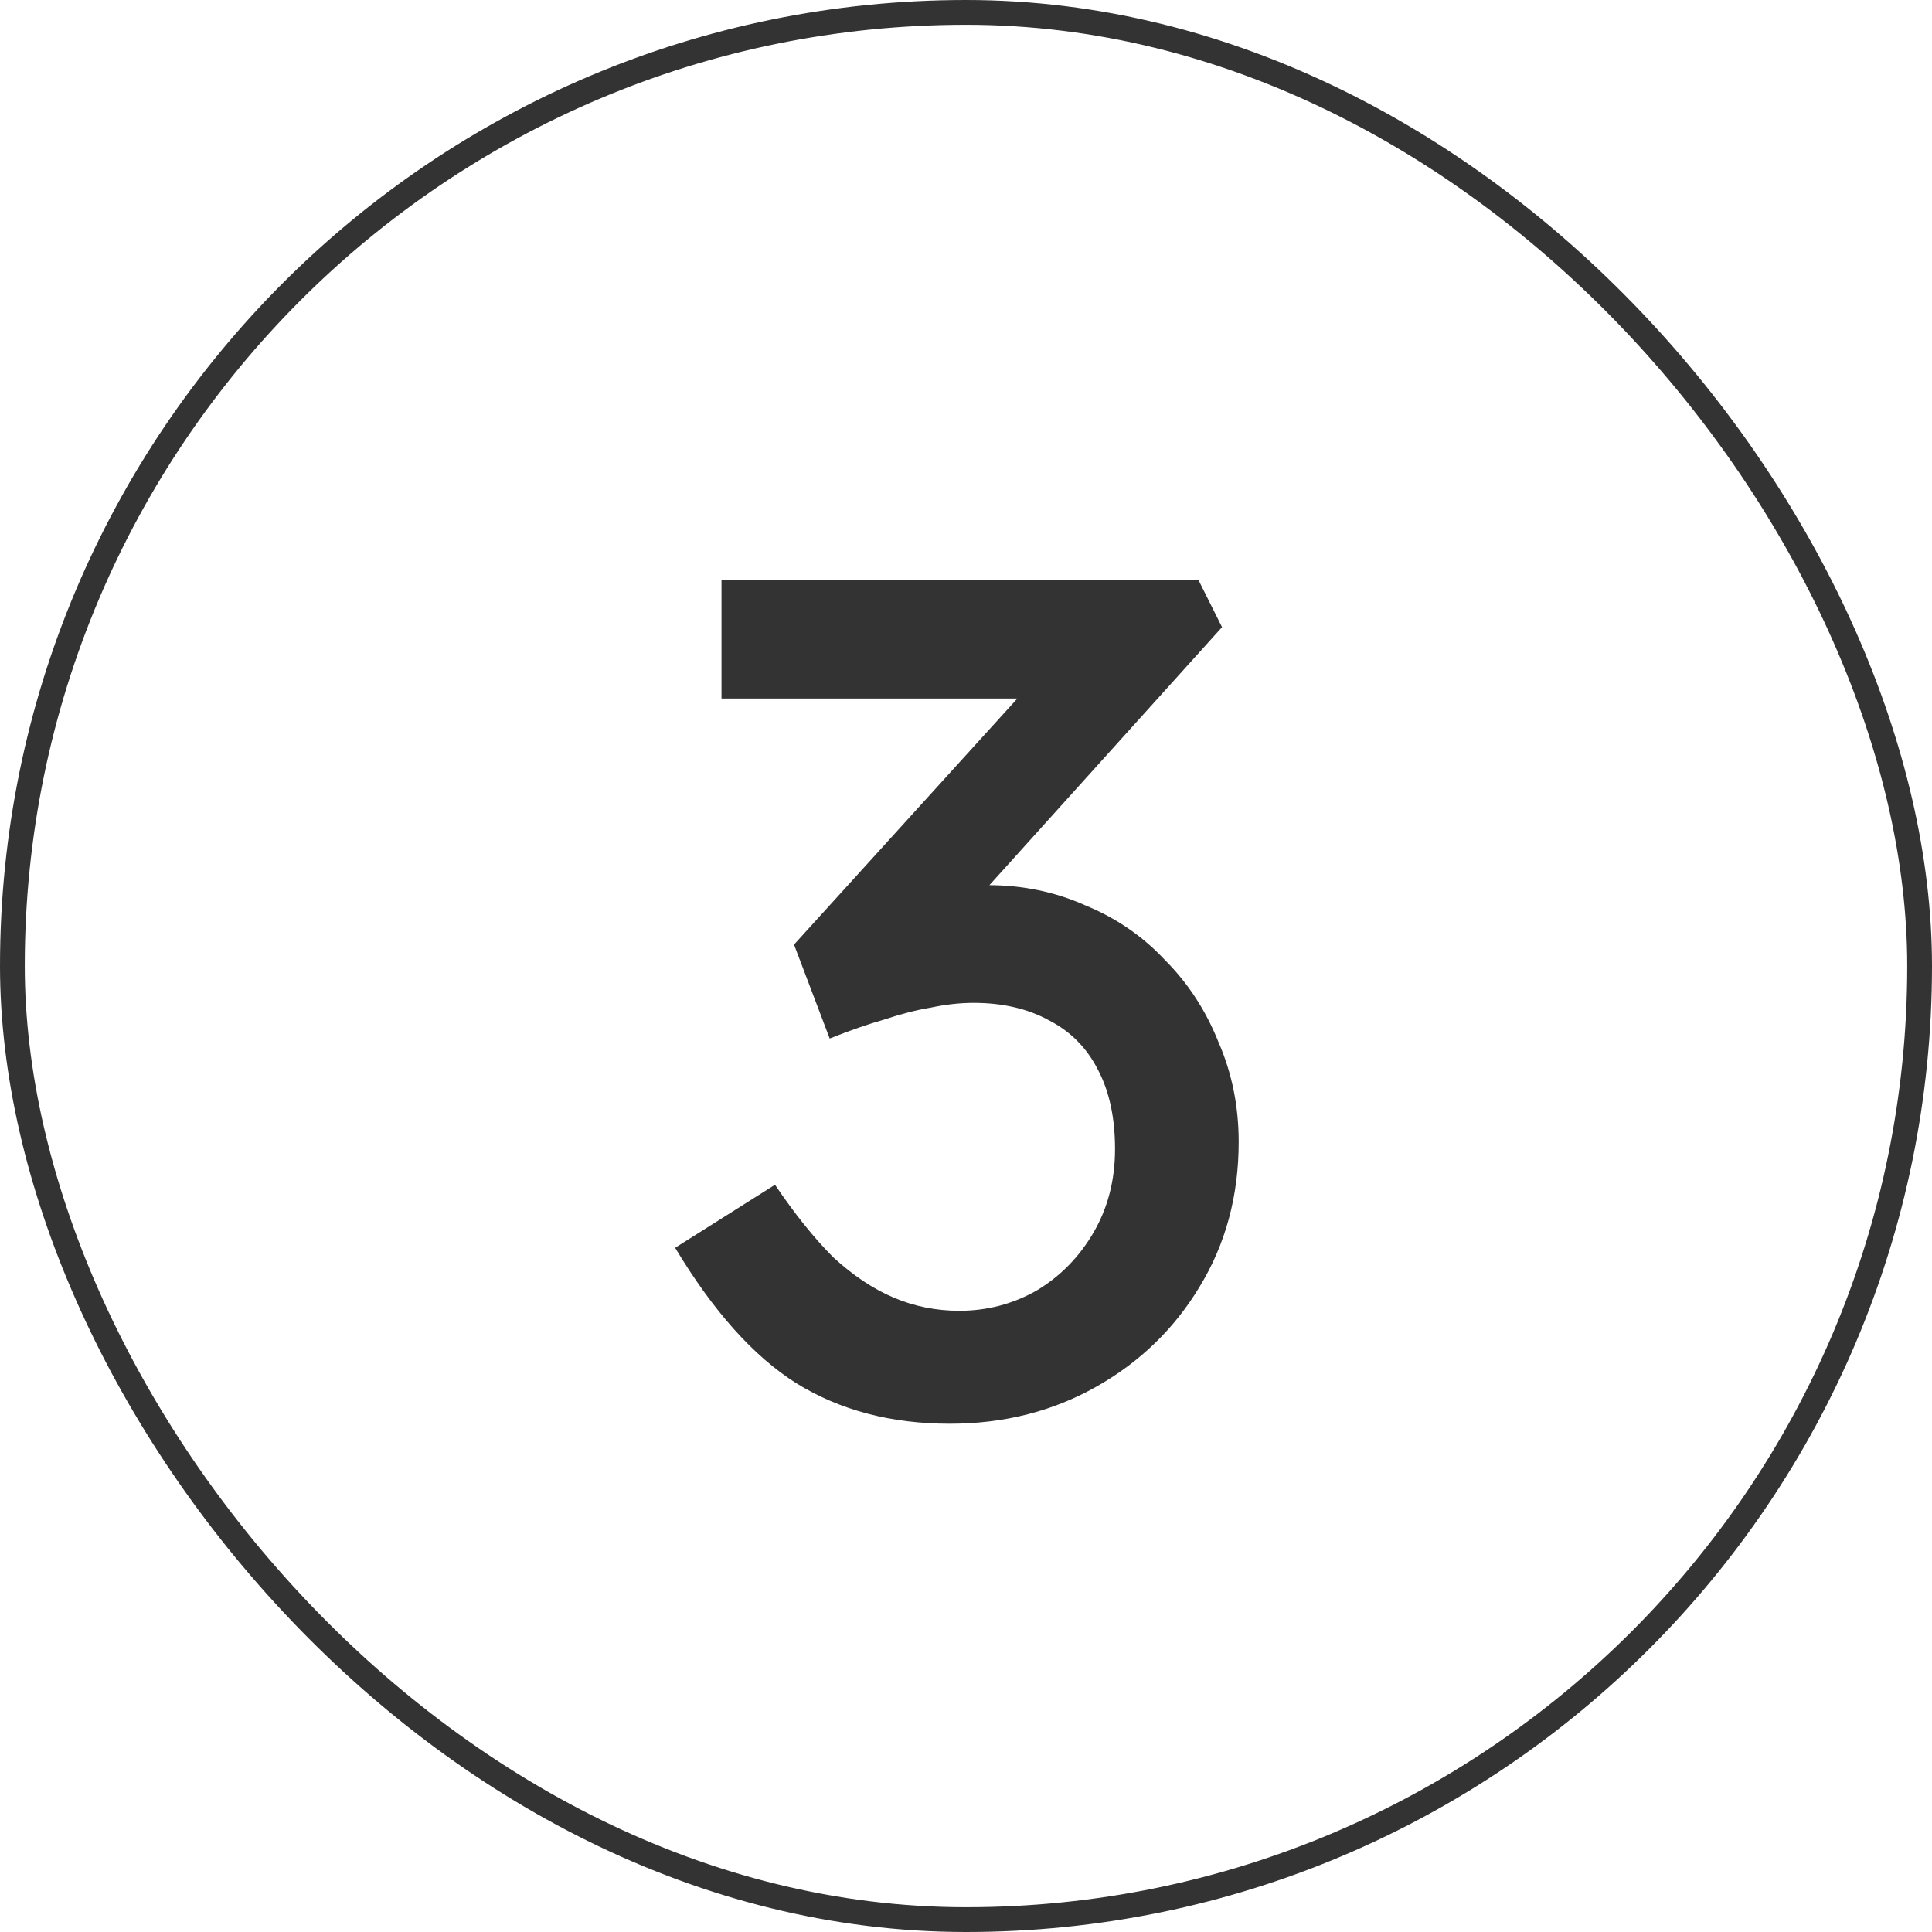
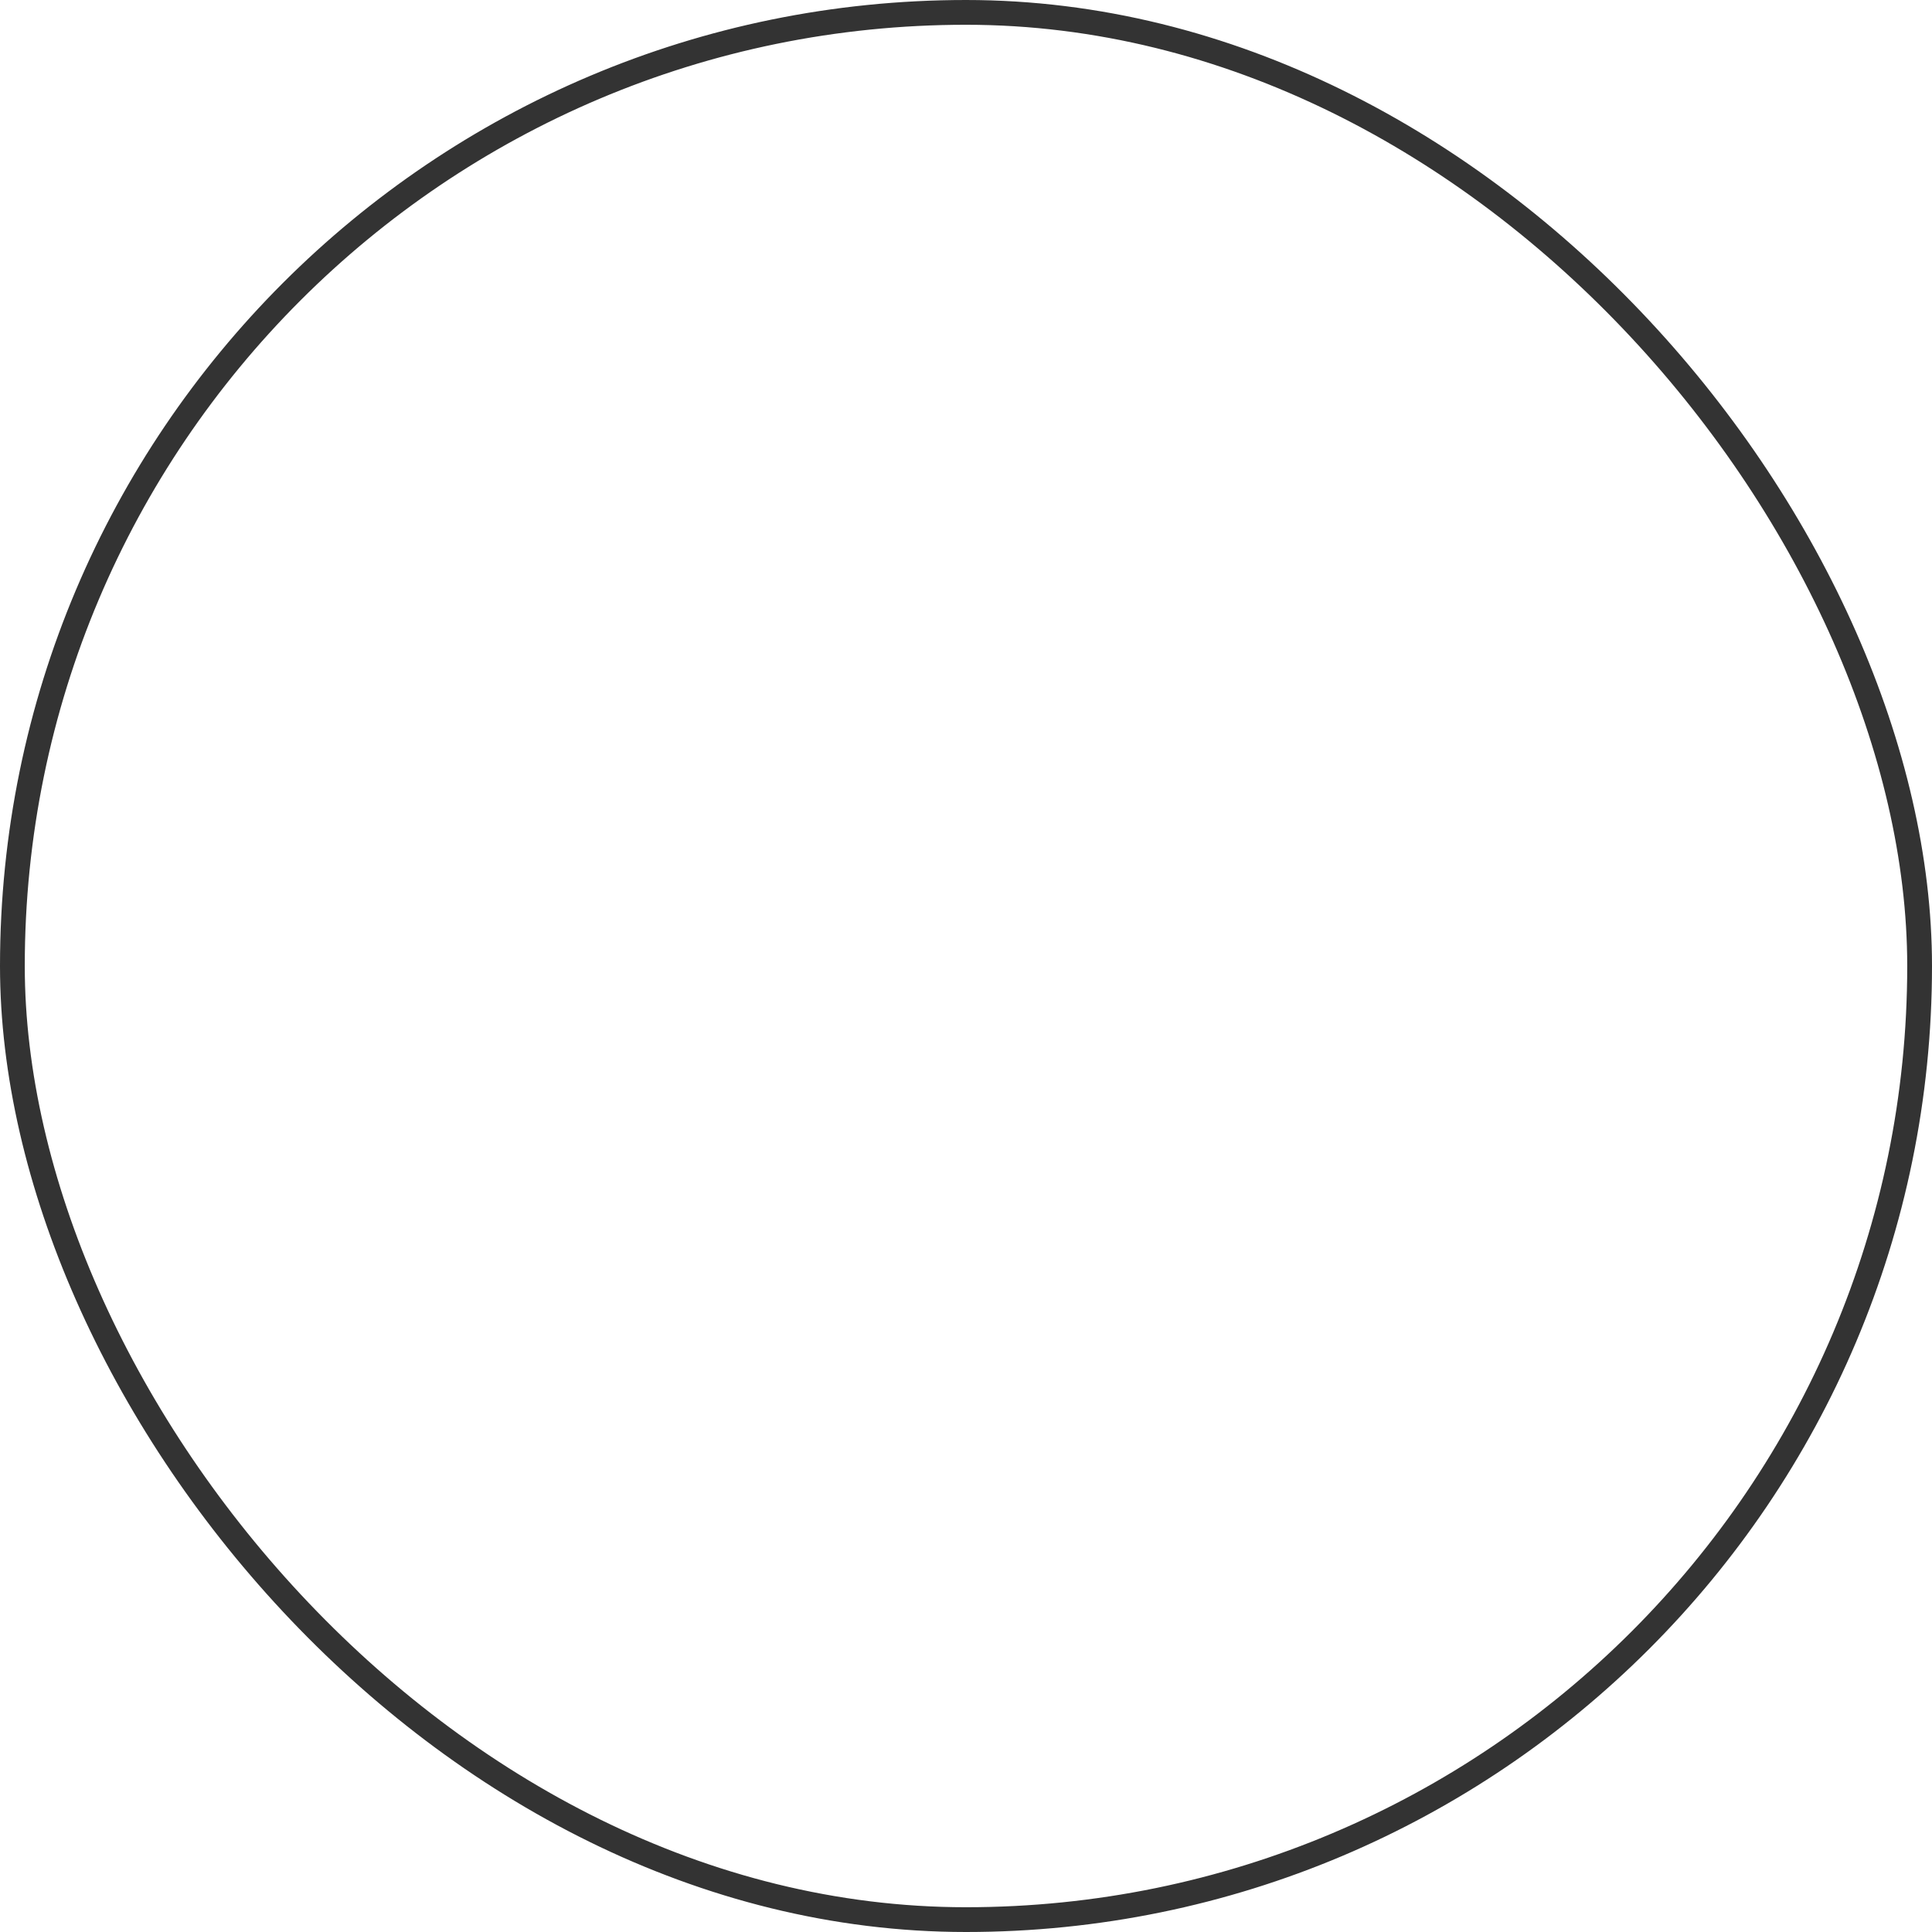
<svg xmlns="http://www.w3.org/2000/svg" width="78" height="78" viewBox="0 0 78 78" fill="none">
  <rect x="0.5" y="0.5" width="77" height="77" rx="38.5" stroke="#333333" />
-   <path d="M38.345 57.48C35.977 57.48 33.913 56.936 32.153 55.848C30.425 54.76 28.793 52.936 27.257 50.376L31.289 47.832C32.089 49.016 32.873 49.992 33.641 50.76C34.441 51.496 35.257 52.04 36.089 52.392C36.921 52.744 37.801 52.92 38.729 52.92C39.849 52.92 40.889 52.648 41.849 52.104C42.809 51.528 43.577 50.744 44.153 49.752C44.729 48.76 45.017 47.64 45.017 46.392C45.017 45.144 44.793 44.088 44.345 43.224C43.897 42.328 43.241 41.656 42.377 41.208C41.513 40.728 40.489 40.488 39.305 40.488C38.761 40.488 38.185 40.552 37.577 40.68C37.001 40.776 36.377 40.936 35.705 41.16C35.033 41.352 34.297 41.608 33.497 41.928L32.057 38.136L42.425 26.712L43.433 28.2H29.129V23.4H48.377L49.337 25.32L38.345 37.512L37.145 36.264C37.401 36.136 37.817 36.024 38.393 35.928C39.001 35.8 39.497 35.736 39.881 35.736C41.289 35.736 42.601 36.008 43.817 36.552C45.065 37.064 46.137 37.8 47.033 38.76C47.961 39.688 48.681 40.792 49.193 42.072C49.737 43.32 50.009 44.664 50.009 46.104C50.009 48.28 49.481 50.232 48.425 51.96C47.401 53.656 46.009 55 44.249 55.992C42.489 56.984 40.521 57.48 38.345 57.48Z" fill="#333333" />
</svg>